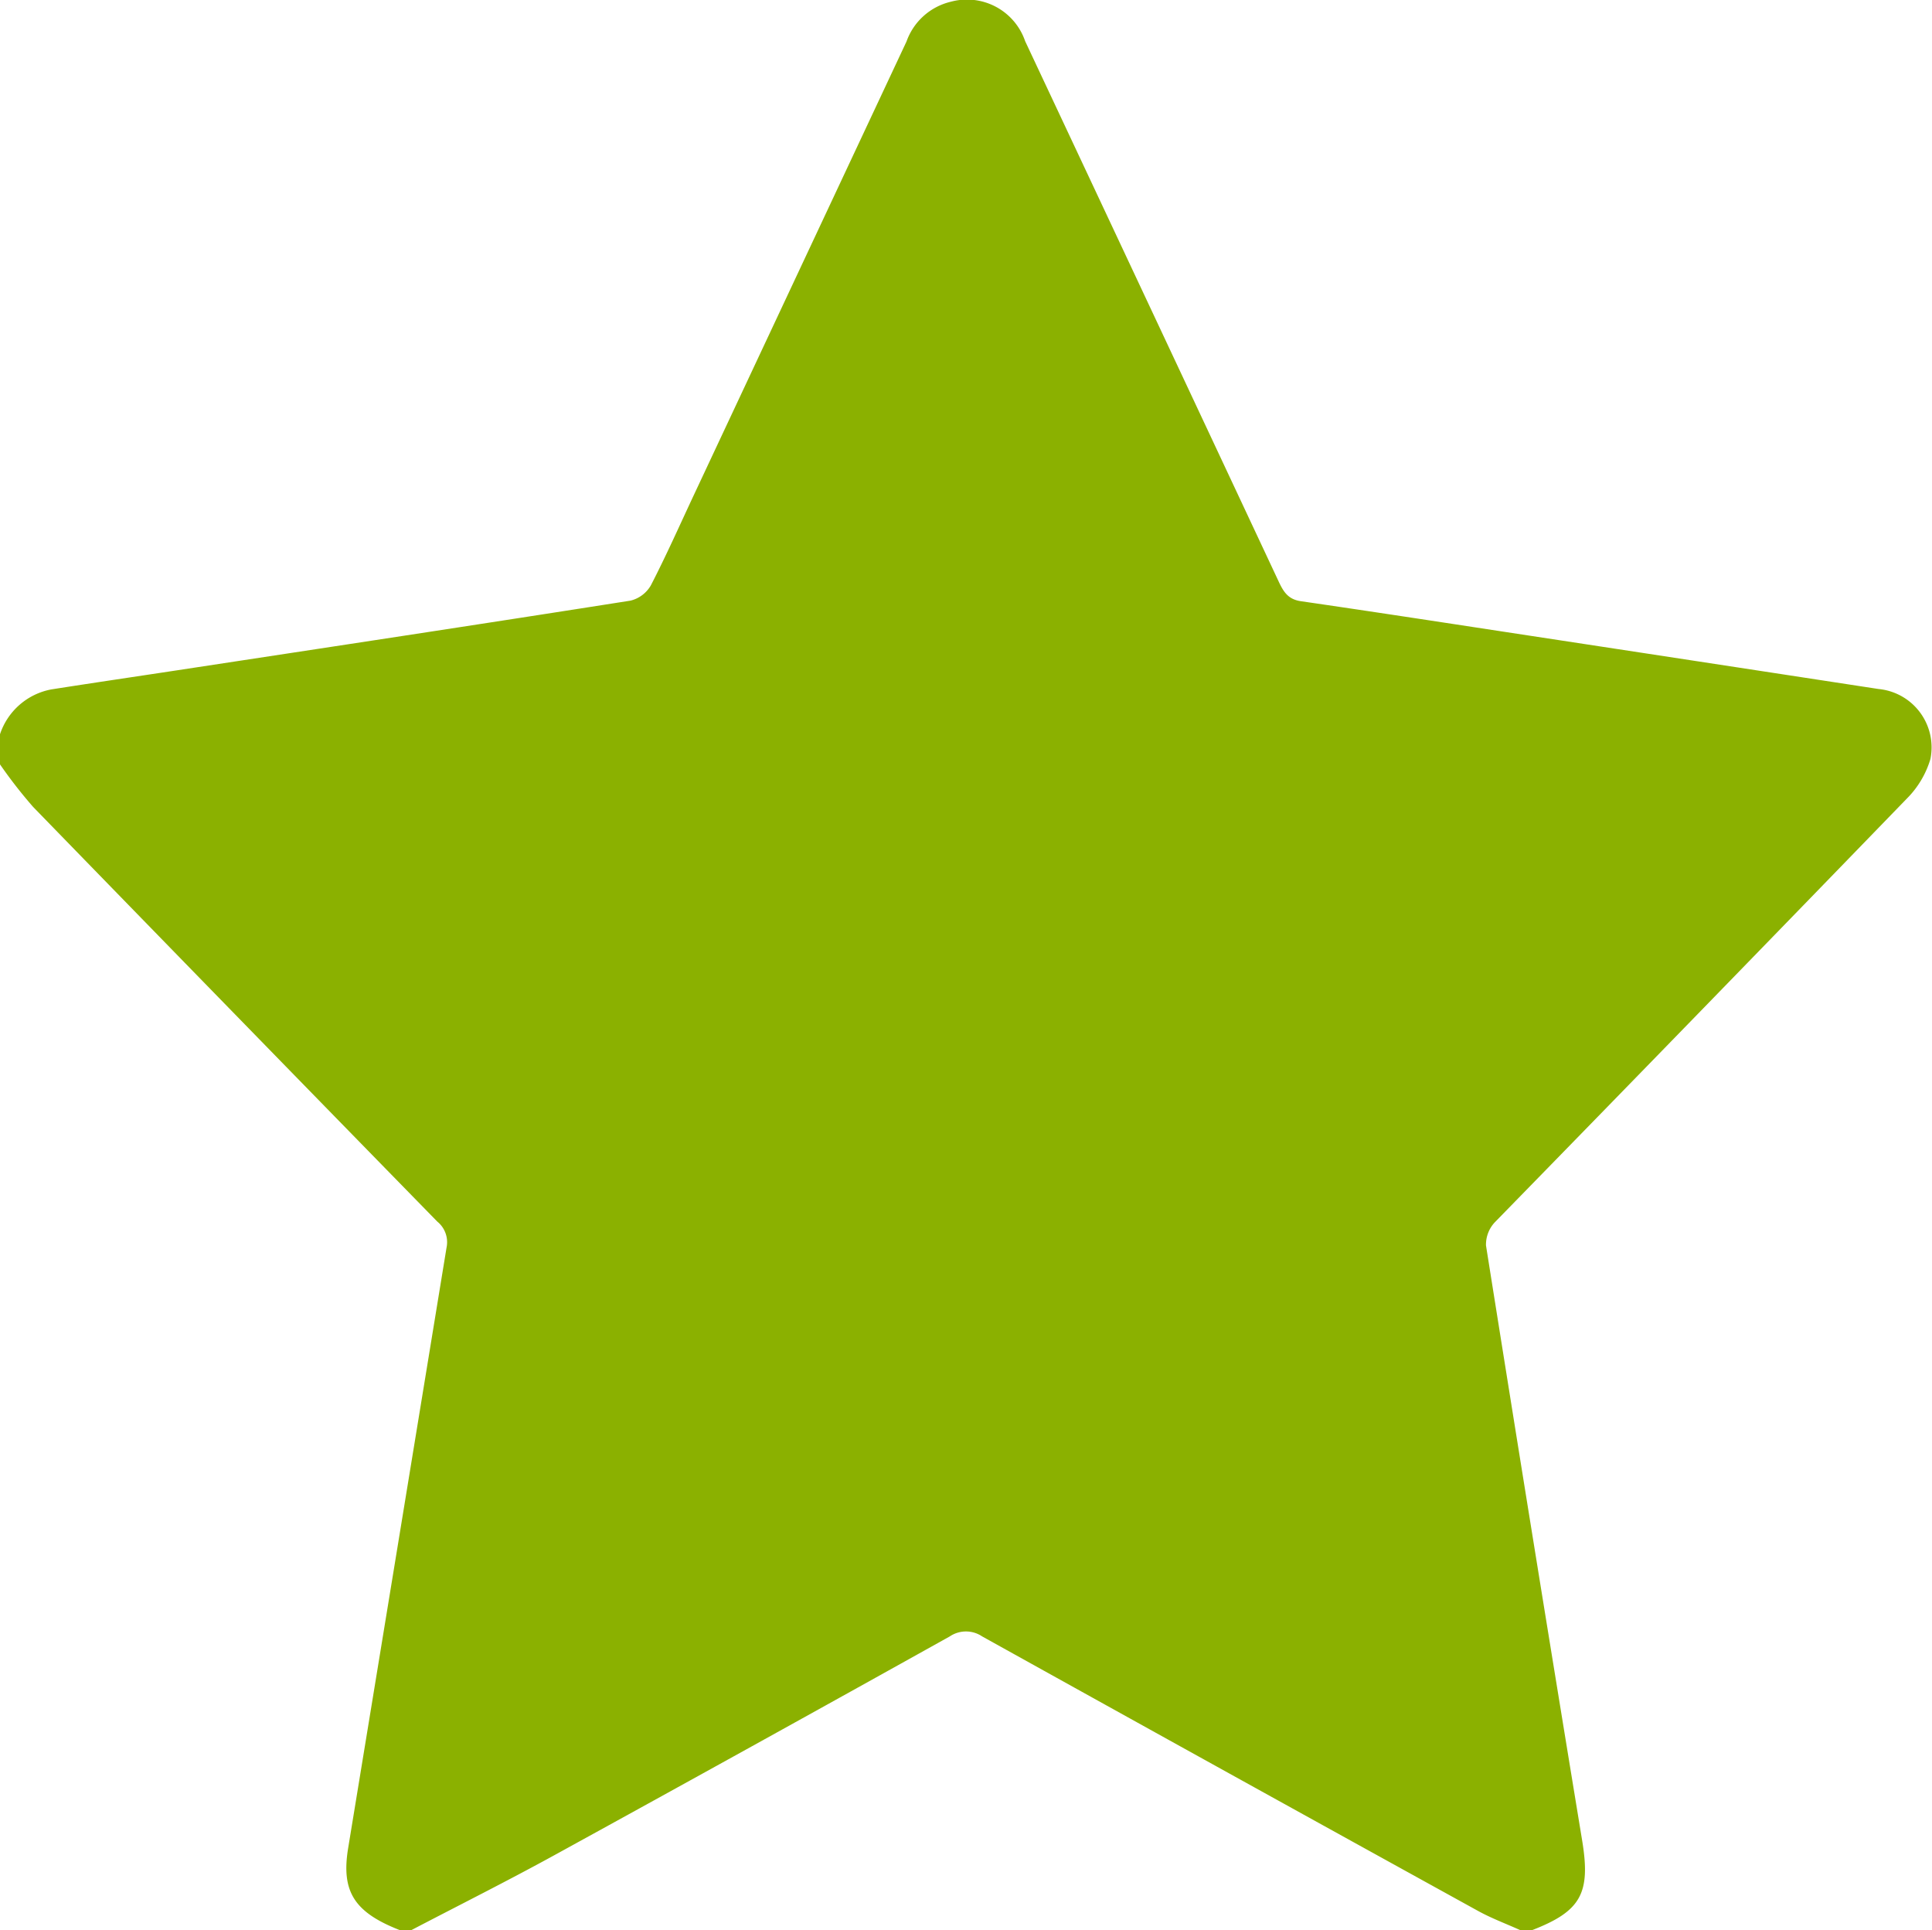
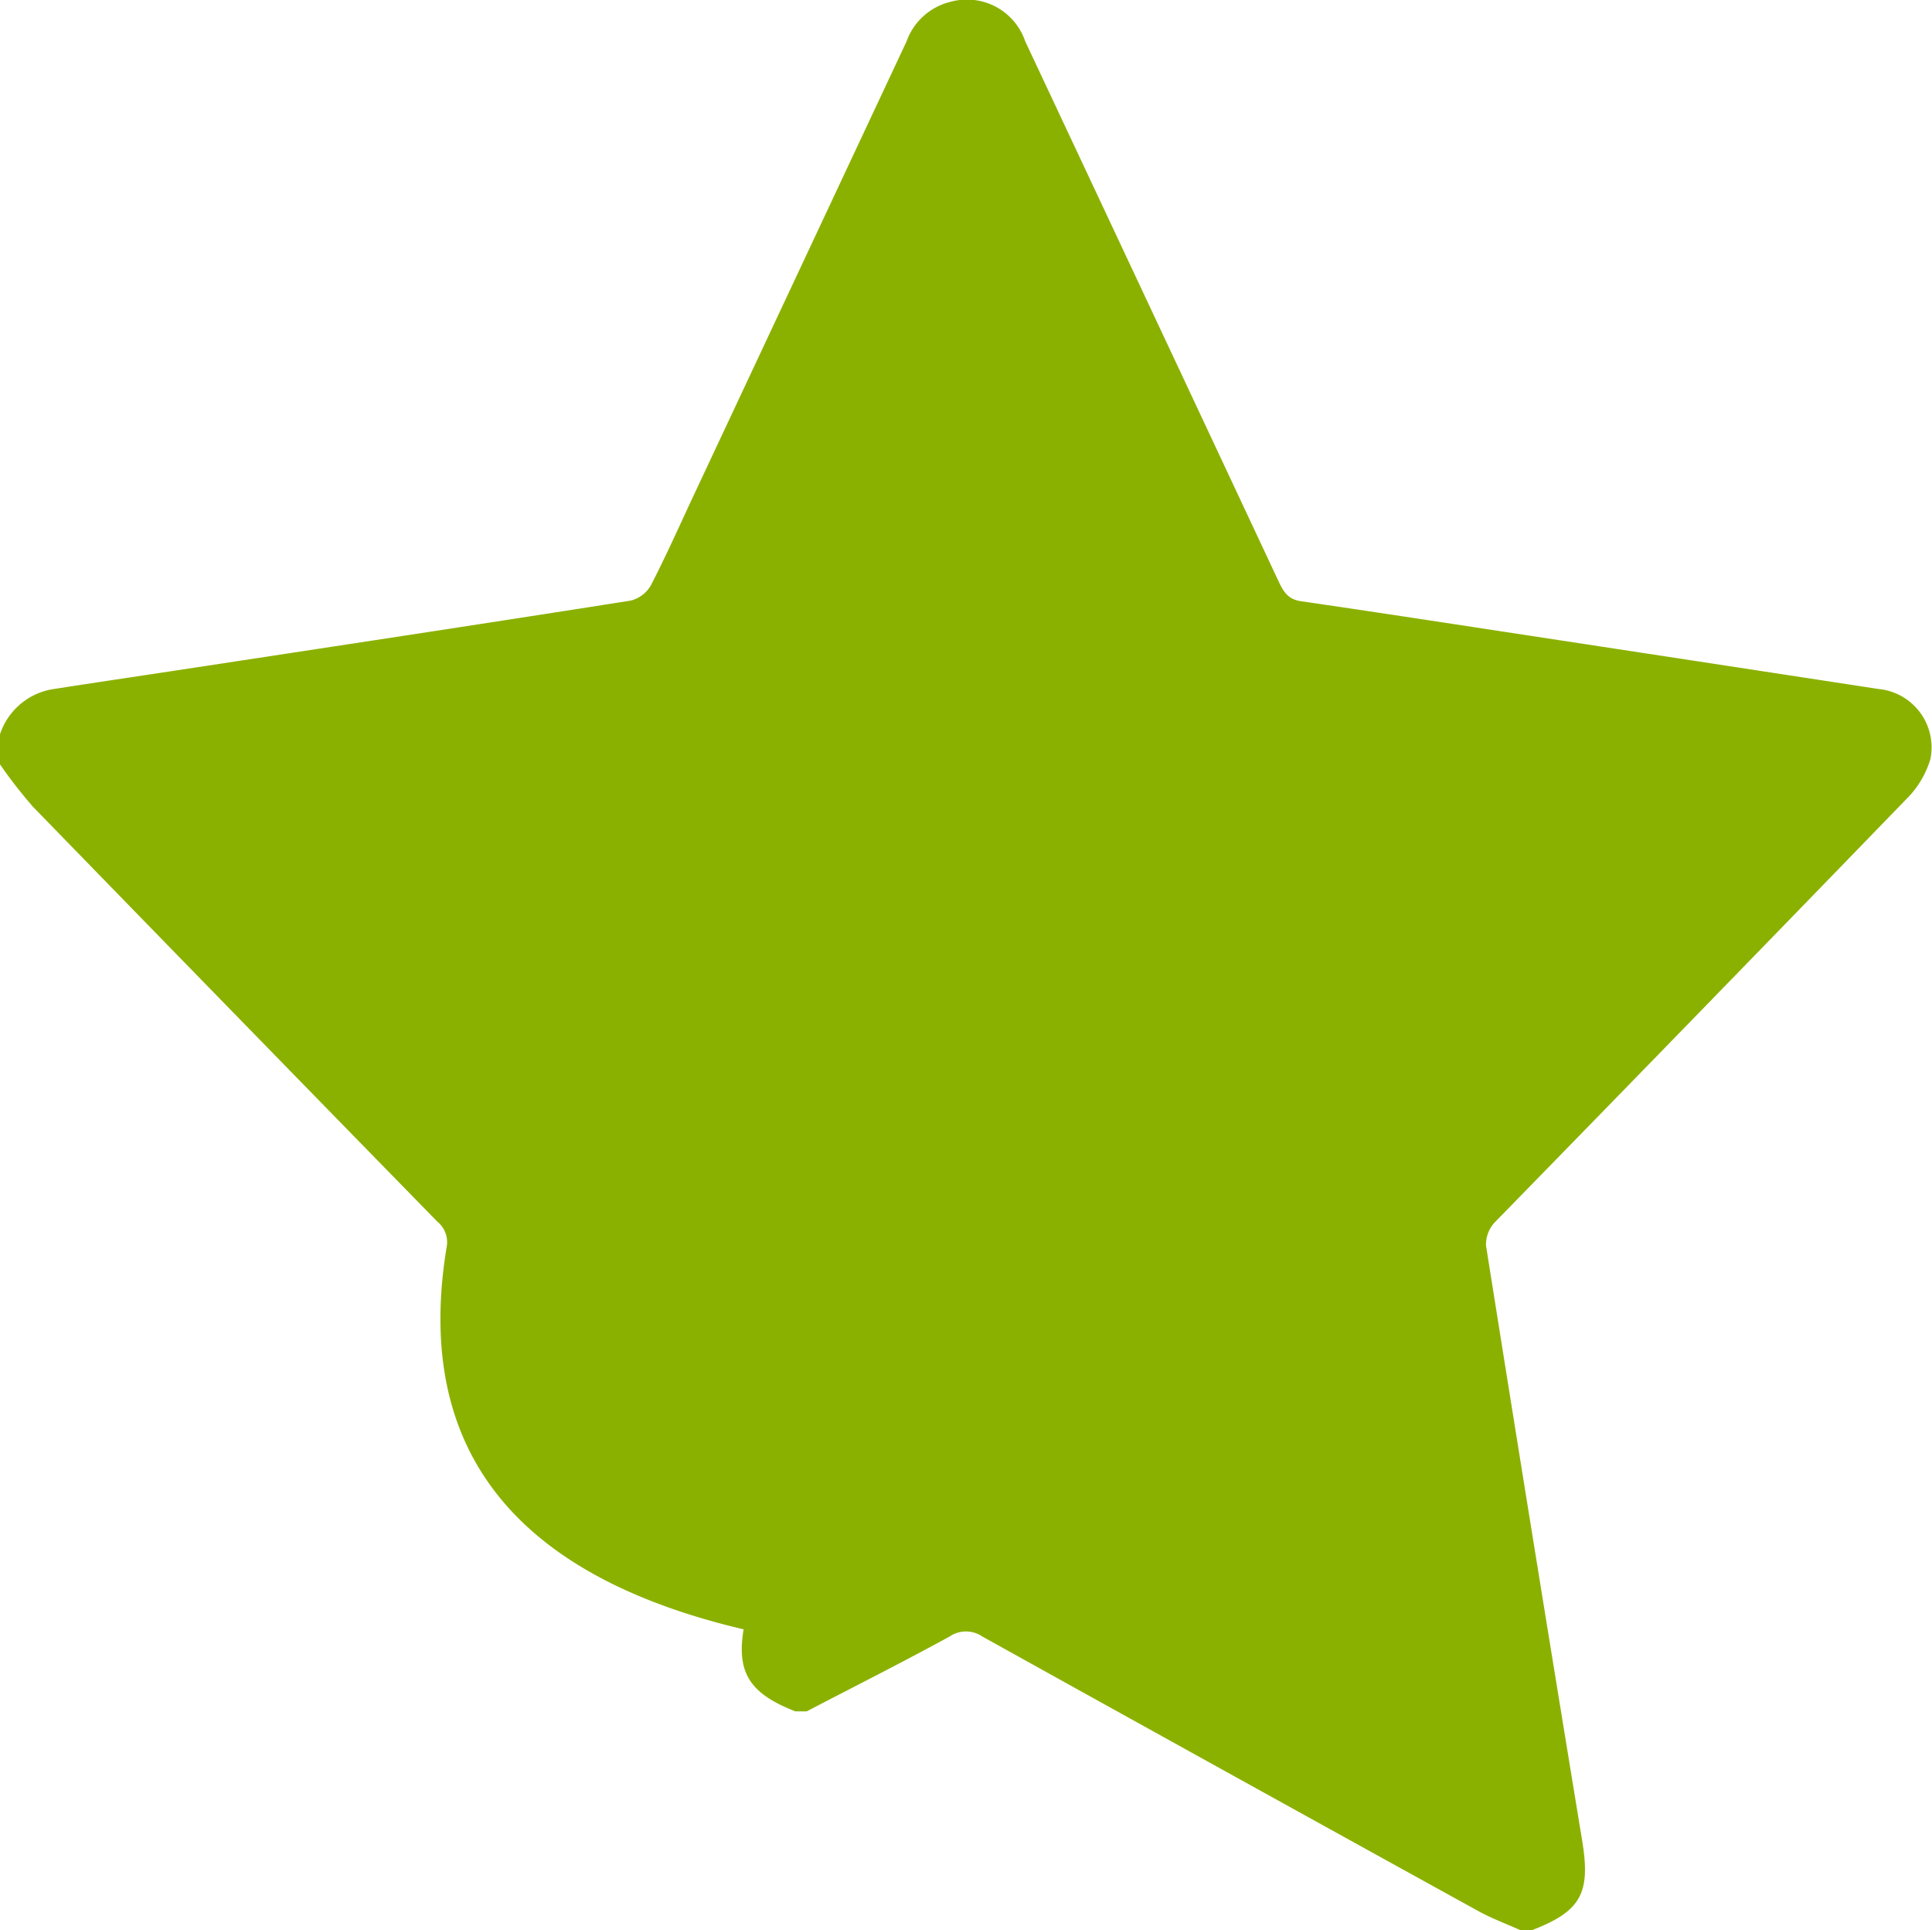
<svg xmlns="http://www.w3.org/2000/svg" id="star-generic" width="58.34" height="58.279" viewBox="0 0 58.34 58.279">
-   <path id="Path_38" data-name="Path 38" d="M46.26,59.311h-.342c-.429-.194-.875-.359-1.286-.585q-7.494-4.132-14.974-8.288a.875.875,0,0,0-.978,0q-5.96,3.322-11.941,6.606c-1.425.782-2.879,1.51-4.32,2.263h-.342c-1.385-.539-1.778-1.171-1.564-2.477Q12,47.767,13.484,38.7a.8.8,0,0,0-.279-.786Q7.094,31.662,1,25.394A14.36,14.36,0,0,1,0,24.11V23.2a2.026,2.026,0,0,1,1.547-1.353c1.274-.2,2.55-.387,3.825-.581,4.557-.694,9.115-1.383,13.668-2.1a.977.977,0,0,0,.615-.463c.469-.909.884-1.846,1.319-2.773q3.2-6.822,6.4-13.646a1.88,1.88,0,0,1,1.339-1.2,1.856,1.856,0,0,1,2.243,1.191q3.833,8.158,7.659,16.321c.145.309.286.533.67.588,2.065.3,4.127.616,6.19.931q5.625.857,11.25,1.719a1.771,1.771,0,0,1,1.567,2.115,2.831,2.831,0,0,1-.711,1.193q-6.2,6.4-12.43,12.78a.986.986,0,0,0-.279.712q1.428,8.99,2.905,17.973c.259,1.584-.033,2.127-1.515,2.7" transform="translate(0 -1.032)" fill="#8BB100" />
+   <path id="Path_38" data-name="Path 38" d="M46.26,59.311h-.342c-.429-.194-.875-.359-1.286-.585q-7.494-4.132-14.974-8.288a.875.875,0,0,0-.978,0c-1.425.782-2.879,1.51-4.32,2.263h-.342c-1.385-.539-1.778-1.171-1.564-2.477Q12,47.767,13.484,38.7a.8.8,0,0,0-.279-.786Q7.094,31.662,1,25.394A14.36,14.36,0,0,1,0,24.11V23.2a2.026,2.026,0,0,1,1.547-1.353c1.274-.2,2.55-.387,3.825-.581,4.557-.694,9.115-1.383,13.668-2.1a.977.977,0,0,0,.615-.463c.469-.909.884-1.846,1.319-2.773q3.2-6.822,6.4-13.646a1.88,1.88,0,0,1,1.339-1.2,1.856,1.856,0,0,1,2.243,1.191q3.833,8.158,7.659,16.321c.145.309.286.533.67.588,2.065.3,4.127.616,6.19.931q5.625.857,11.25,1.719a1.771,1.771,0,0,1,1.567,2.115,2.831,2.831,0,0,1-.711,1.193q-6.2,6.4-12.43,12.78a.986.986,0,0,0-.279.712q1.428,8.99,2.905,17.973c.259,1.584-.033,2.127-1.515,2.7" transform="translate(0 -1.032)" fill="#8BB100" />
</svg>